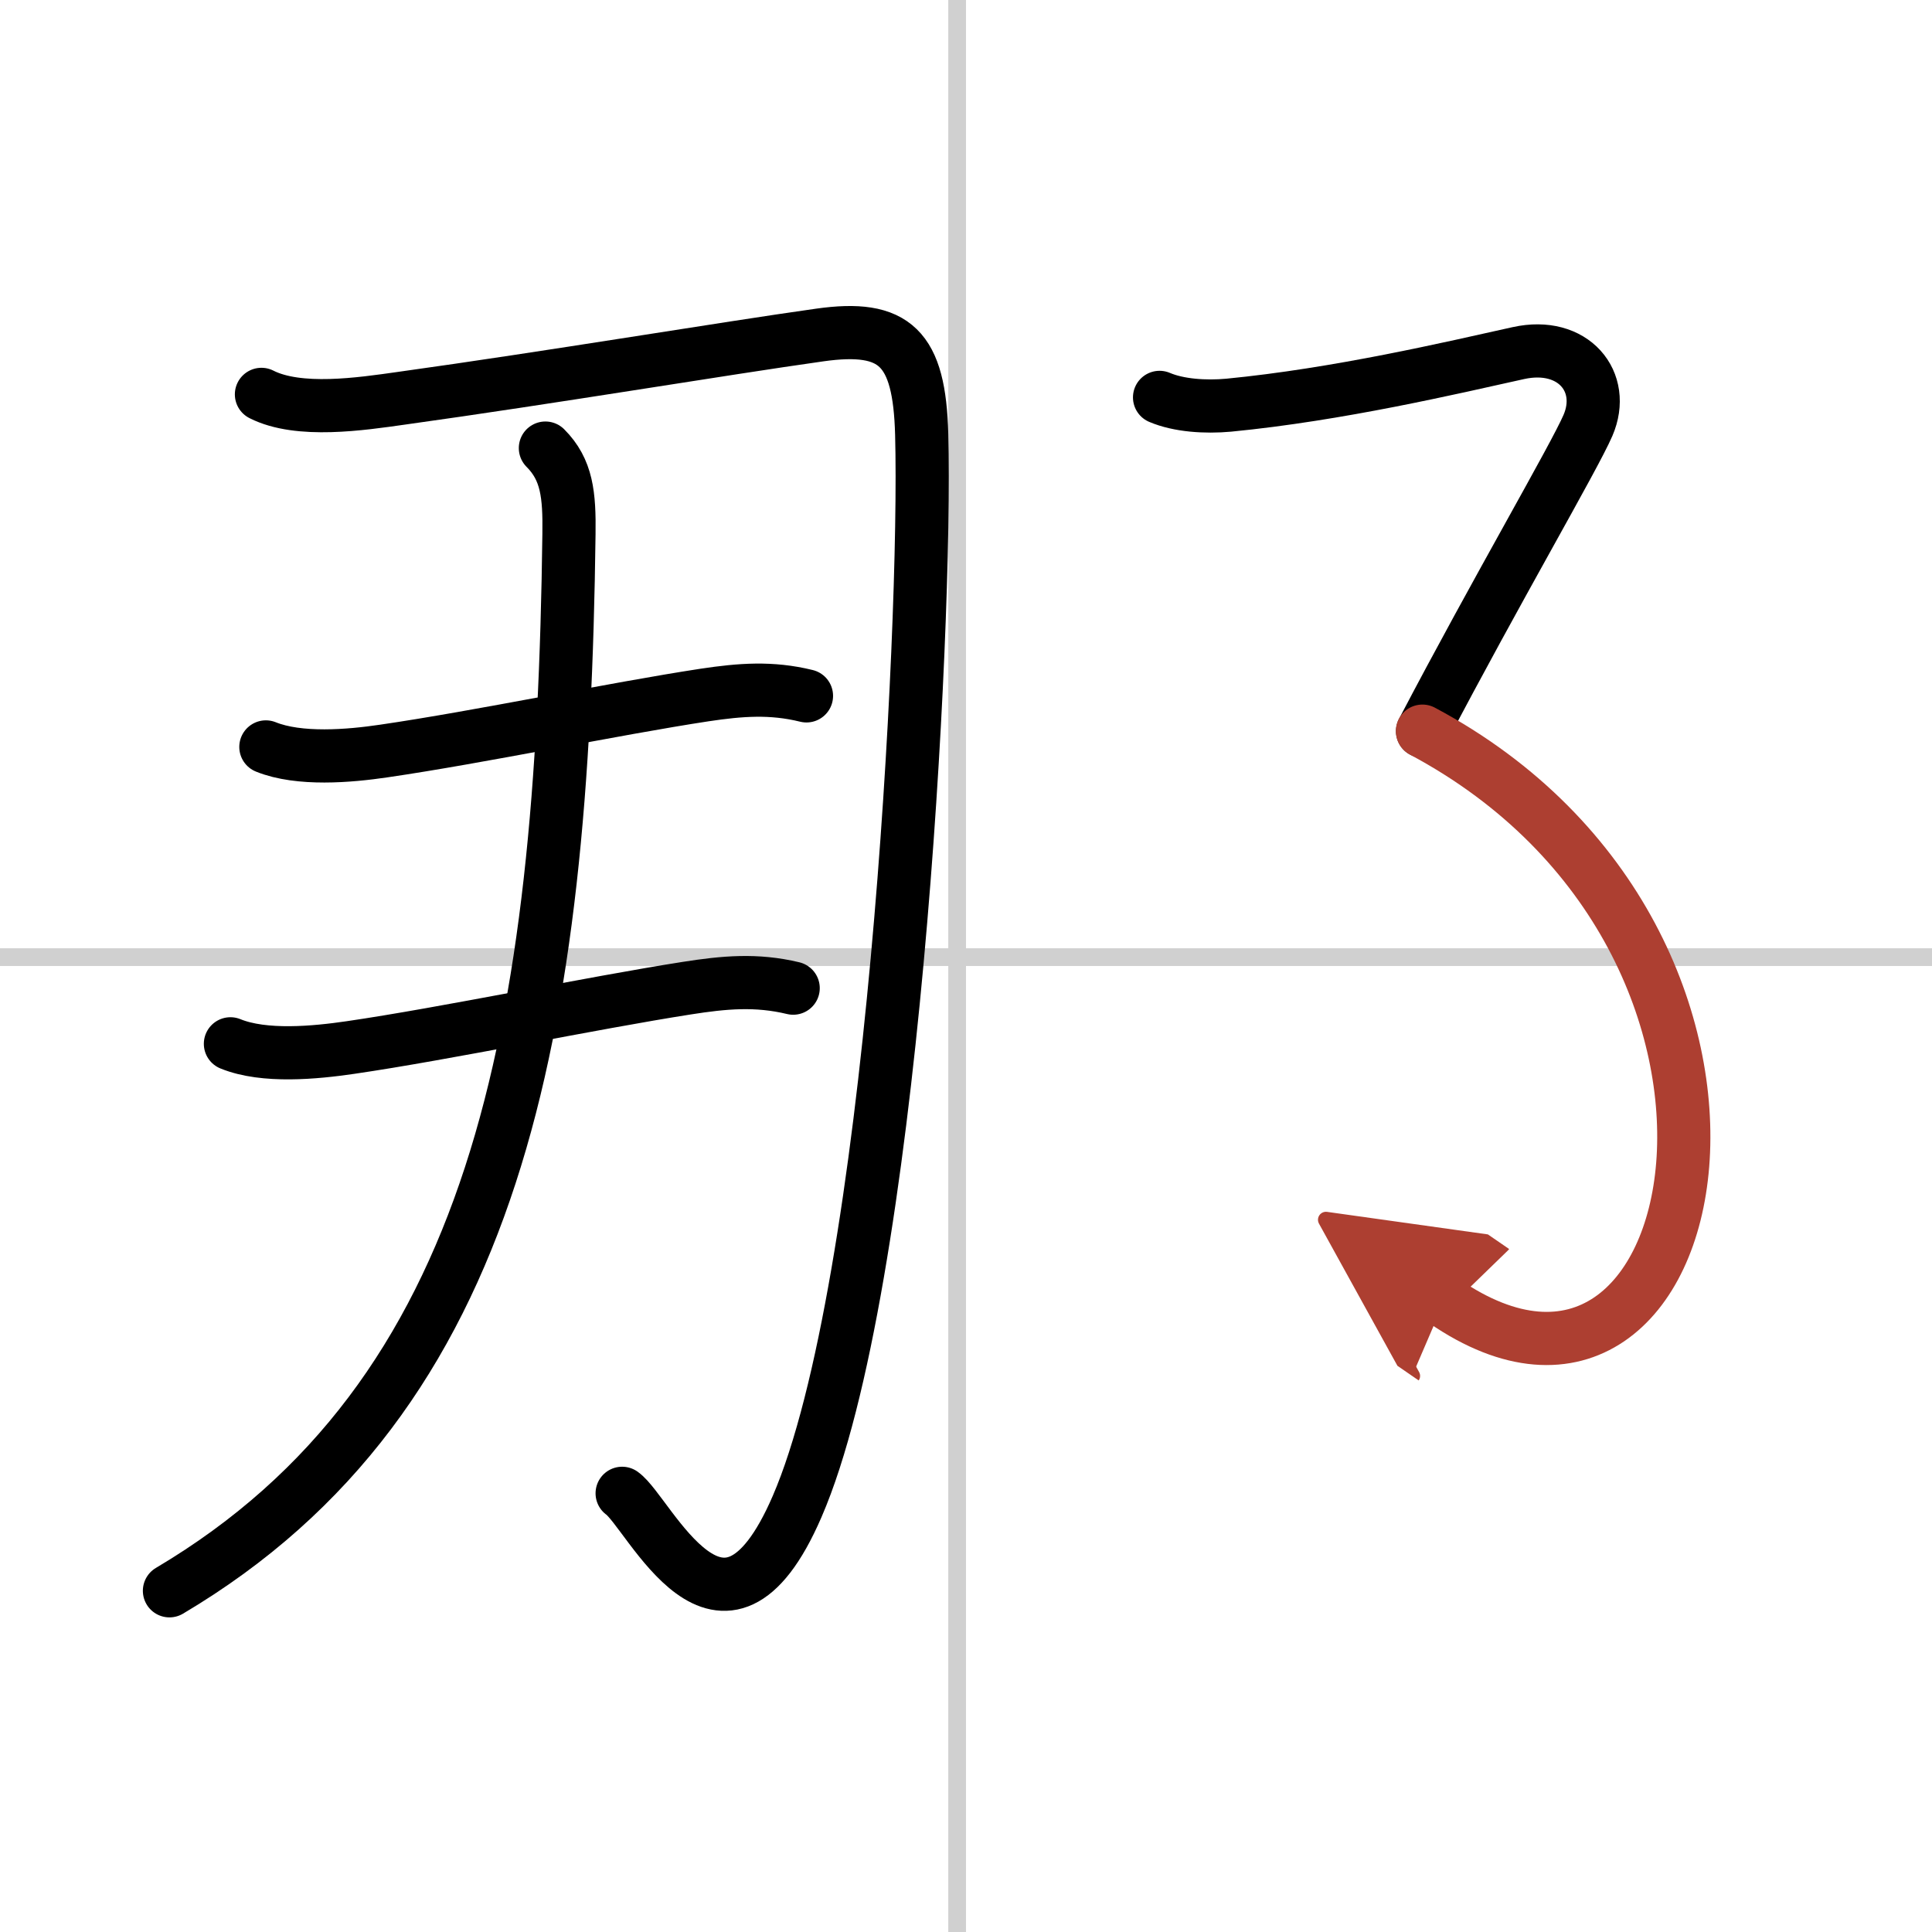
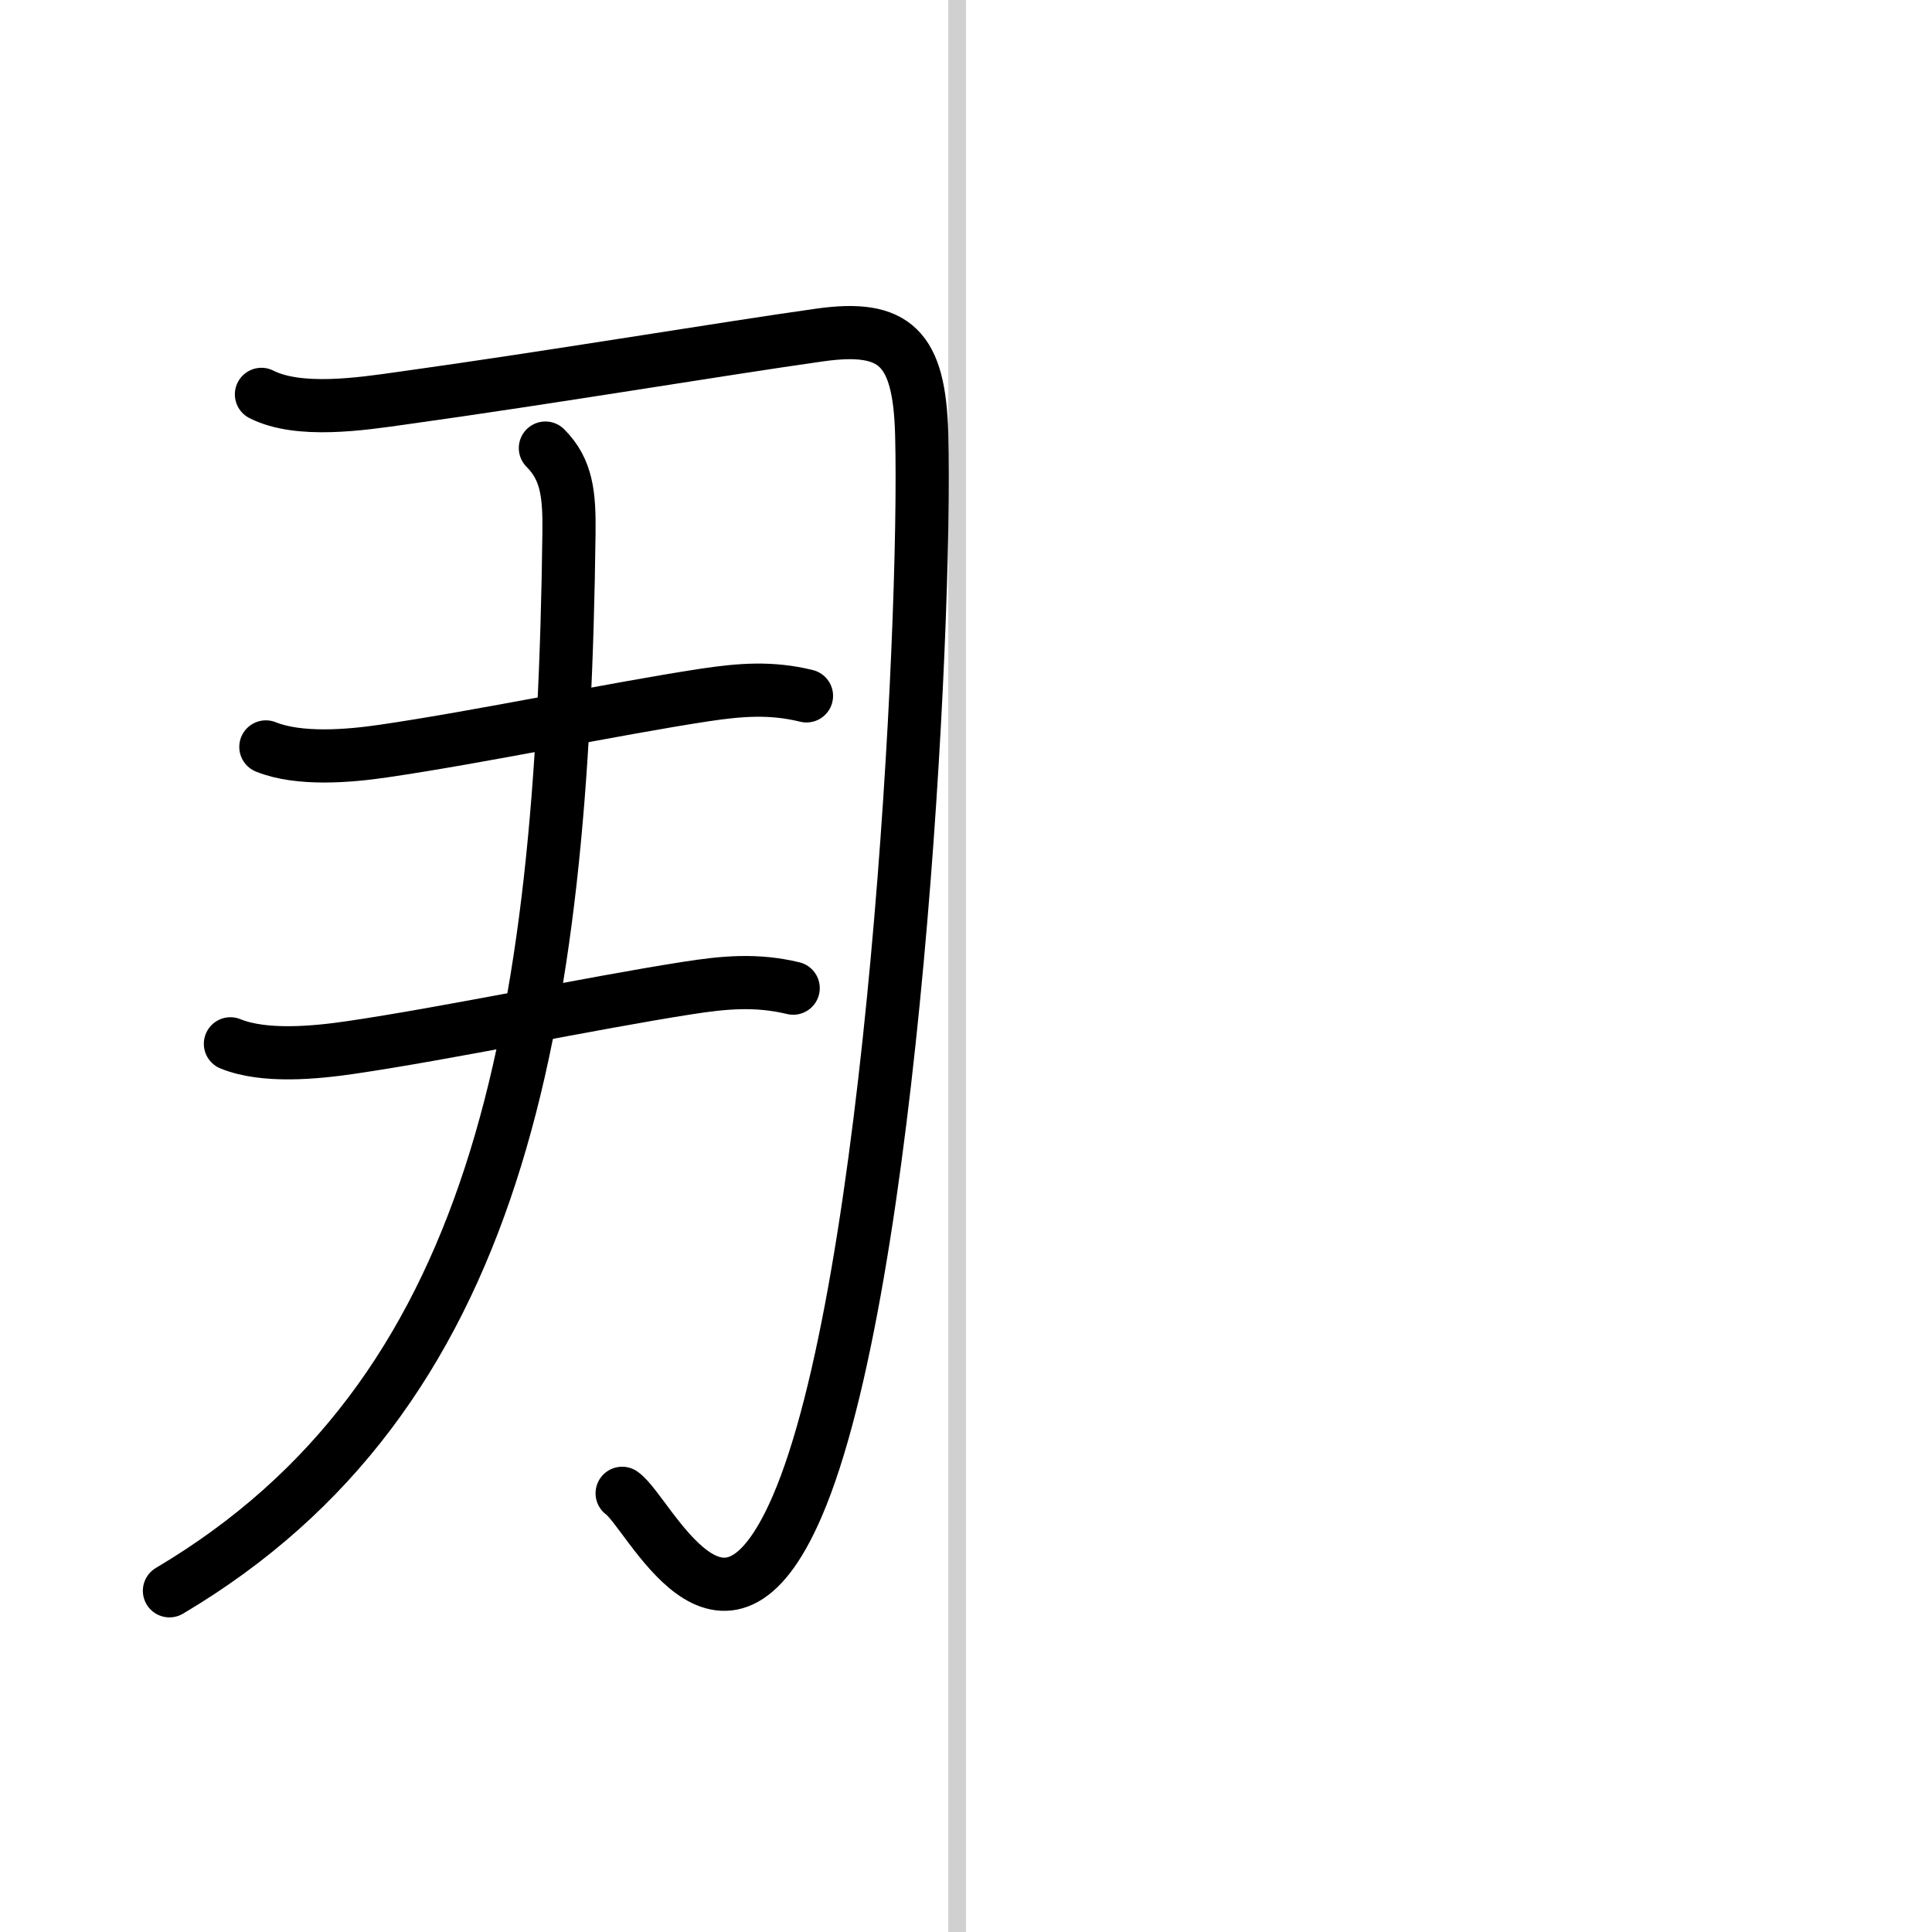
<svg xmlns="http://www.w3.org/2000/svg" width="400" height="400" viewBox="0 0 109 109">
  <defs>
    <marker id="a" markerWidth="4" orient="auto" refX="1" refY="5" viewBox="0 0 10 10">
-       <polyline points="0 0 10 5 0 10 1 5" fill="#ad3f31" stroke="#ad3f31" />
-     </marker>
+       </marker>
  </defs>
  <g fill="none" stroke="#000" stroke-linecap="round" stroke-linejoin="round" stroke-width="3">
    <rect width="100%" height="100%" fill="#fff" stroke="#fff" />
    <line x1="54" x2="54" y2="109" stroke="#d0d0d0" stroke-width="1" />
-     <line x2="109" y1="54" y2="54" stroke="#d0d0d0" stroke-width="1" />
    <path d="m14.75 22.25c2.11 1.07 5.63 0.54 7.89 0.22 8.42-1.17 18.14-2.8 23.61-3.57 4.26-0.6 5.62 0.72 5.75 5.6 0.29 11-1.64 48.05-7.03 60.5-4.22 9.75-8.33 0.34-9.87-0.75" />
    <path d="m15 42.14c1.88 0.76 4.71 0.52 6.66 0.23 5.42-0.79 12.98-2.38 18.1-3.16 2.01-0.3 3.75-0.44 5.74 0.05" />
    <path d="m13 58.89c1.91 0.78 4.79 0.5 6.77 0.21 5.35-0.78 13.61-2.51 18.98-3.35 2.1-0.33 3.92-0.5 6 0" />
    <path d="m30.77 25.28c1.22 1.22 1.36 2.64 1.33 4.84-0.35 28-3.98 48.63-22.54 59.63" />
-     <path d="m65.42 22.42c1.08 0.46 2.58 0.56 3.9 0.44 6.19-0.6 12.56-2.1 16.35-2.94 3.09-0.68 4.98 1.62 3.92 4.08-0.77 1.79-5.21 9.38-9.33 17.25" />
-     <path d="m80.25 41.25c22.5 12 16.25 42.5 1.23 32.16" marker-end="url(#a)" stroke="#ad3f31" />
  </g>
</svg>